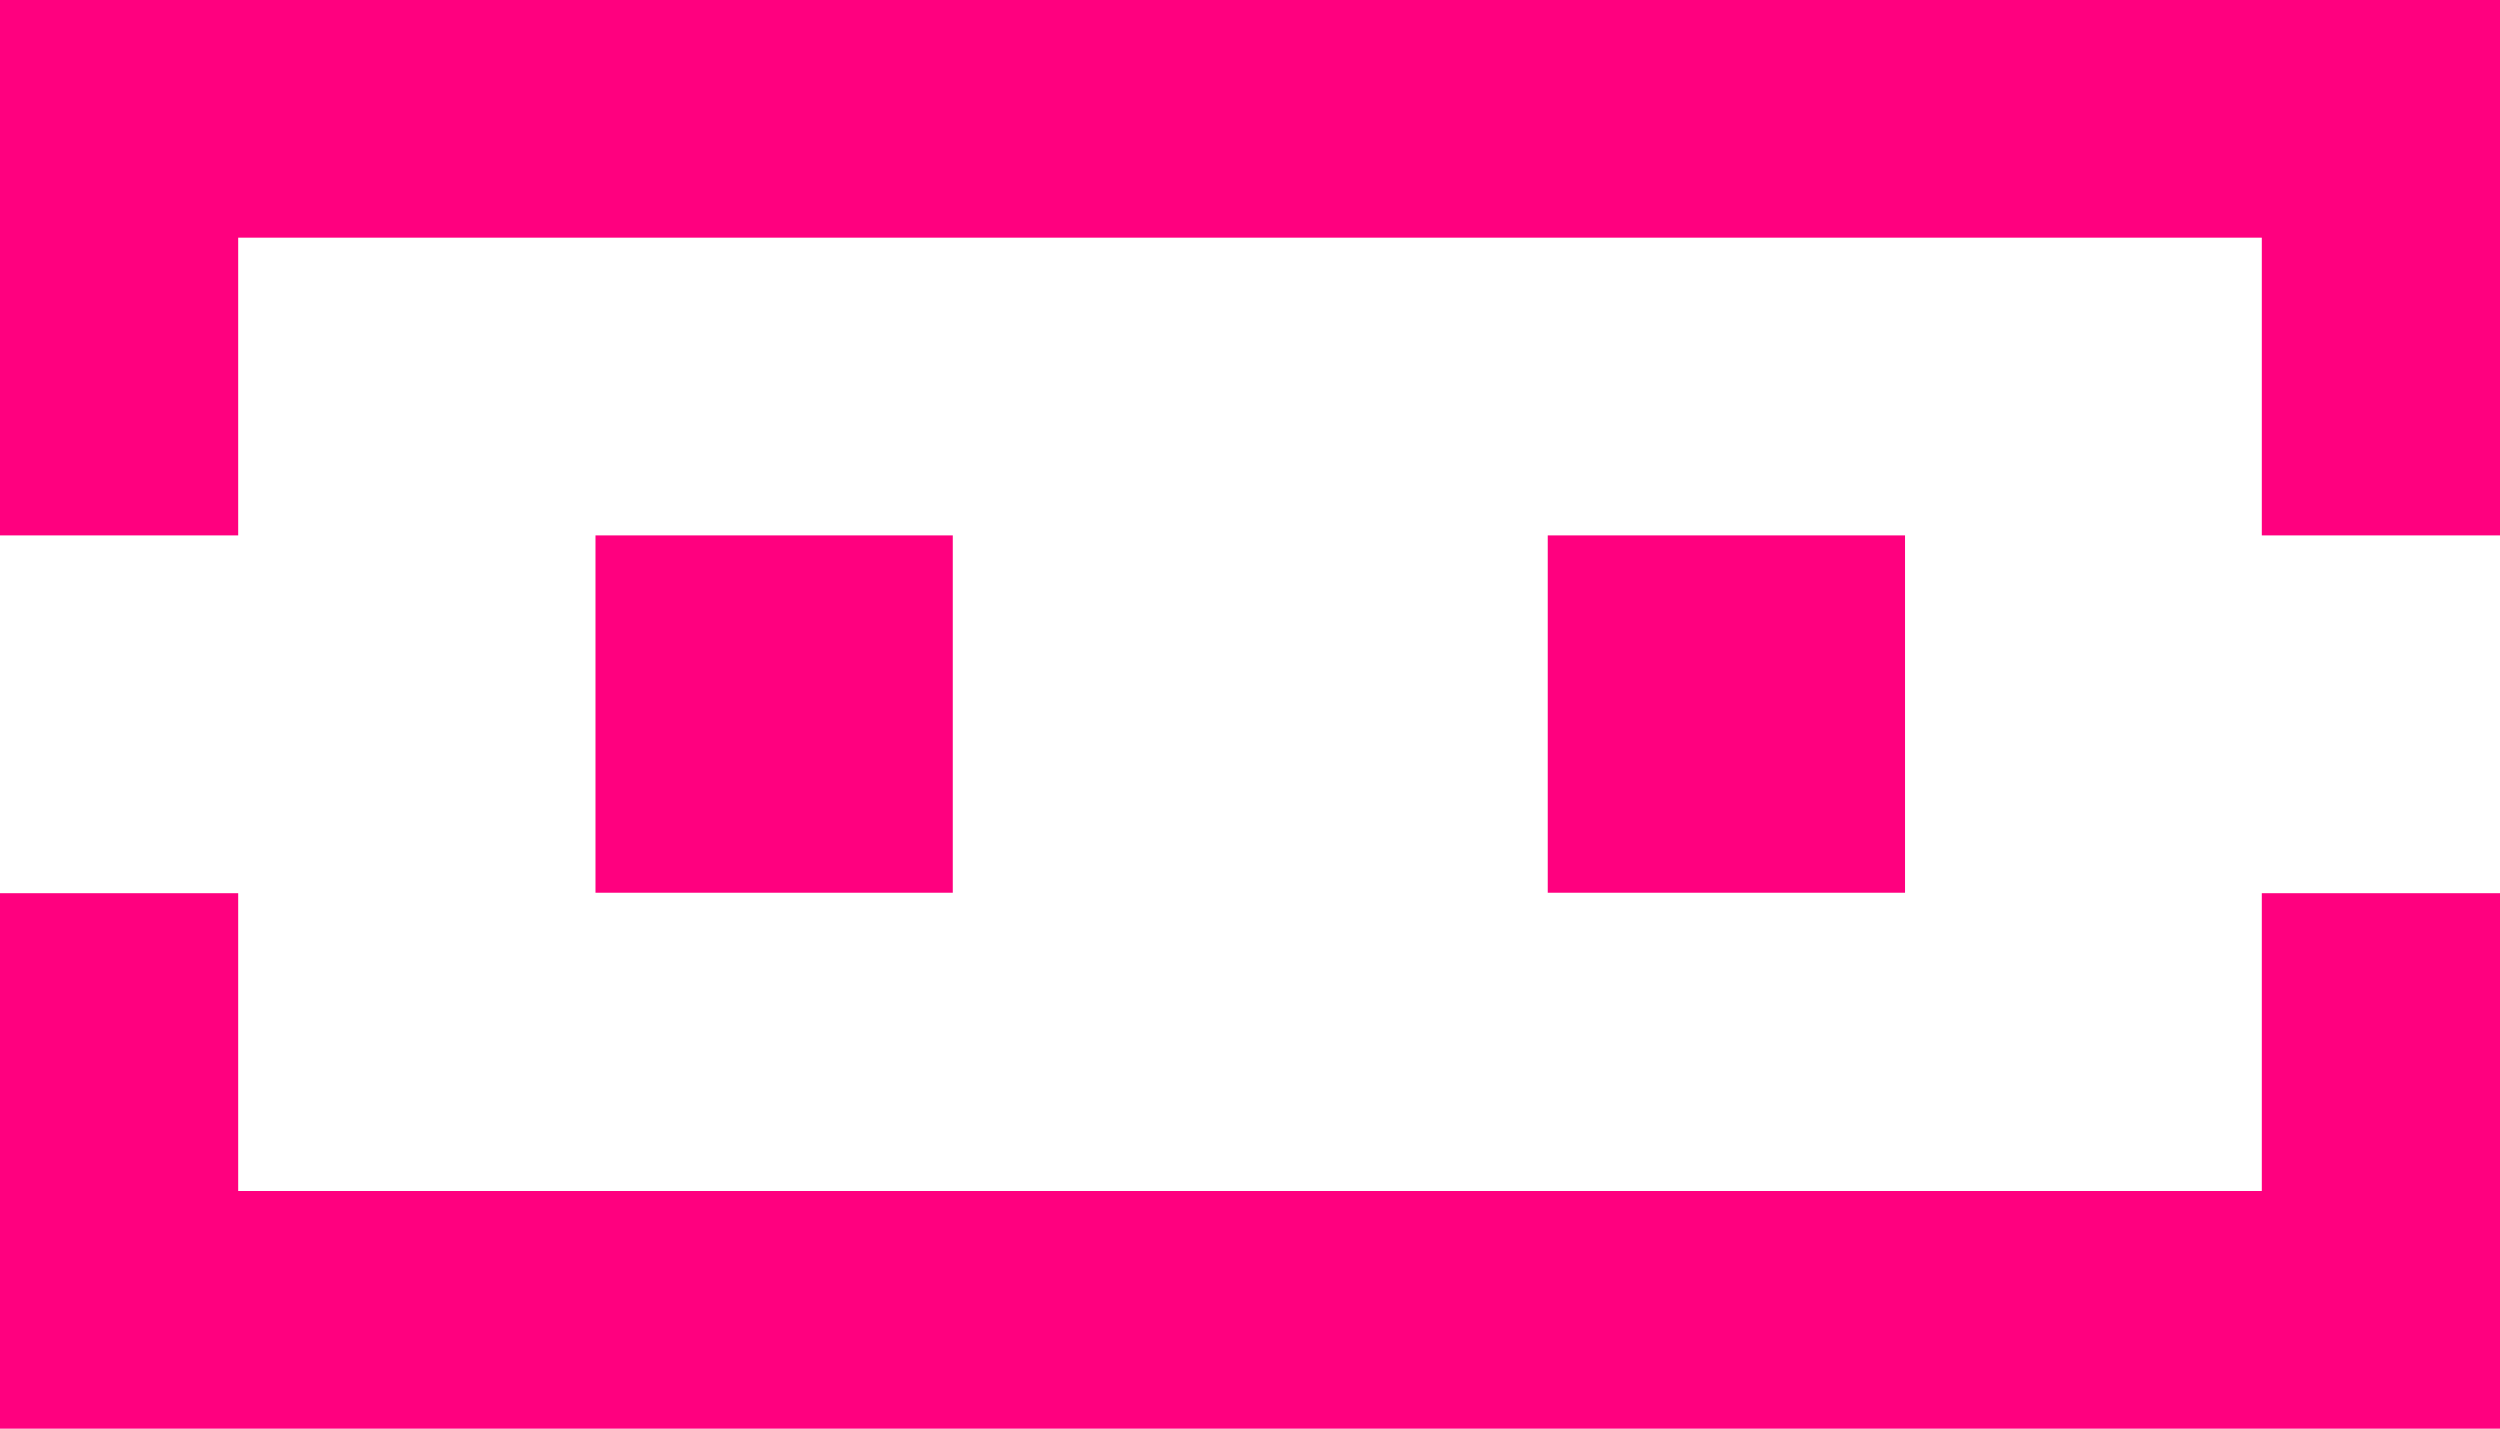
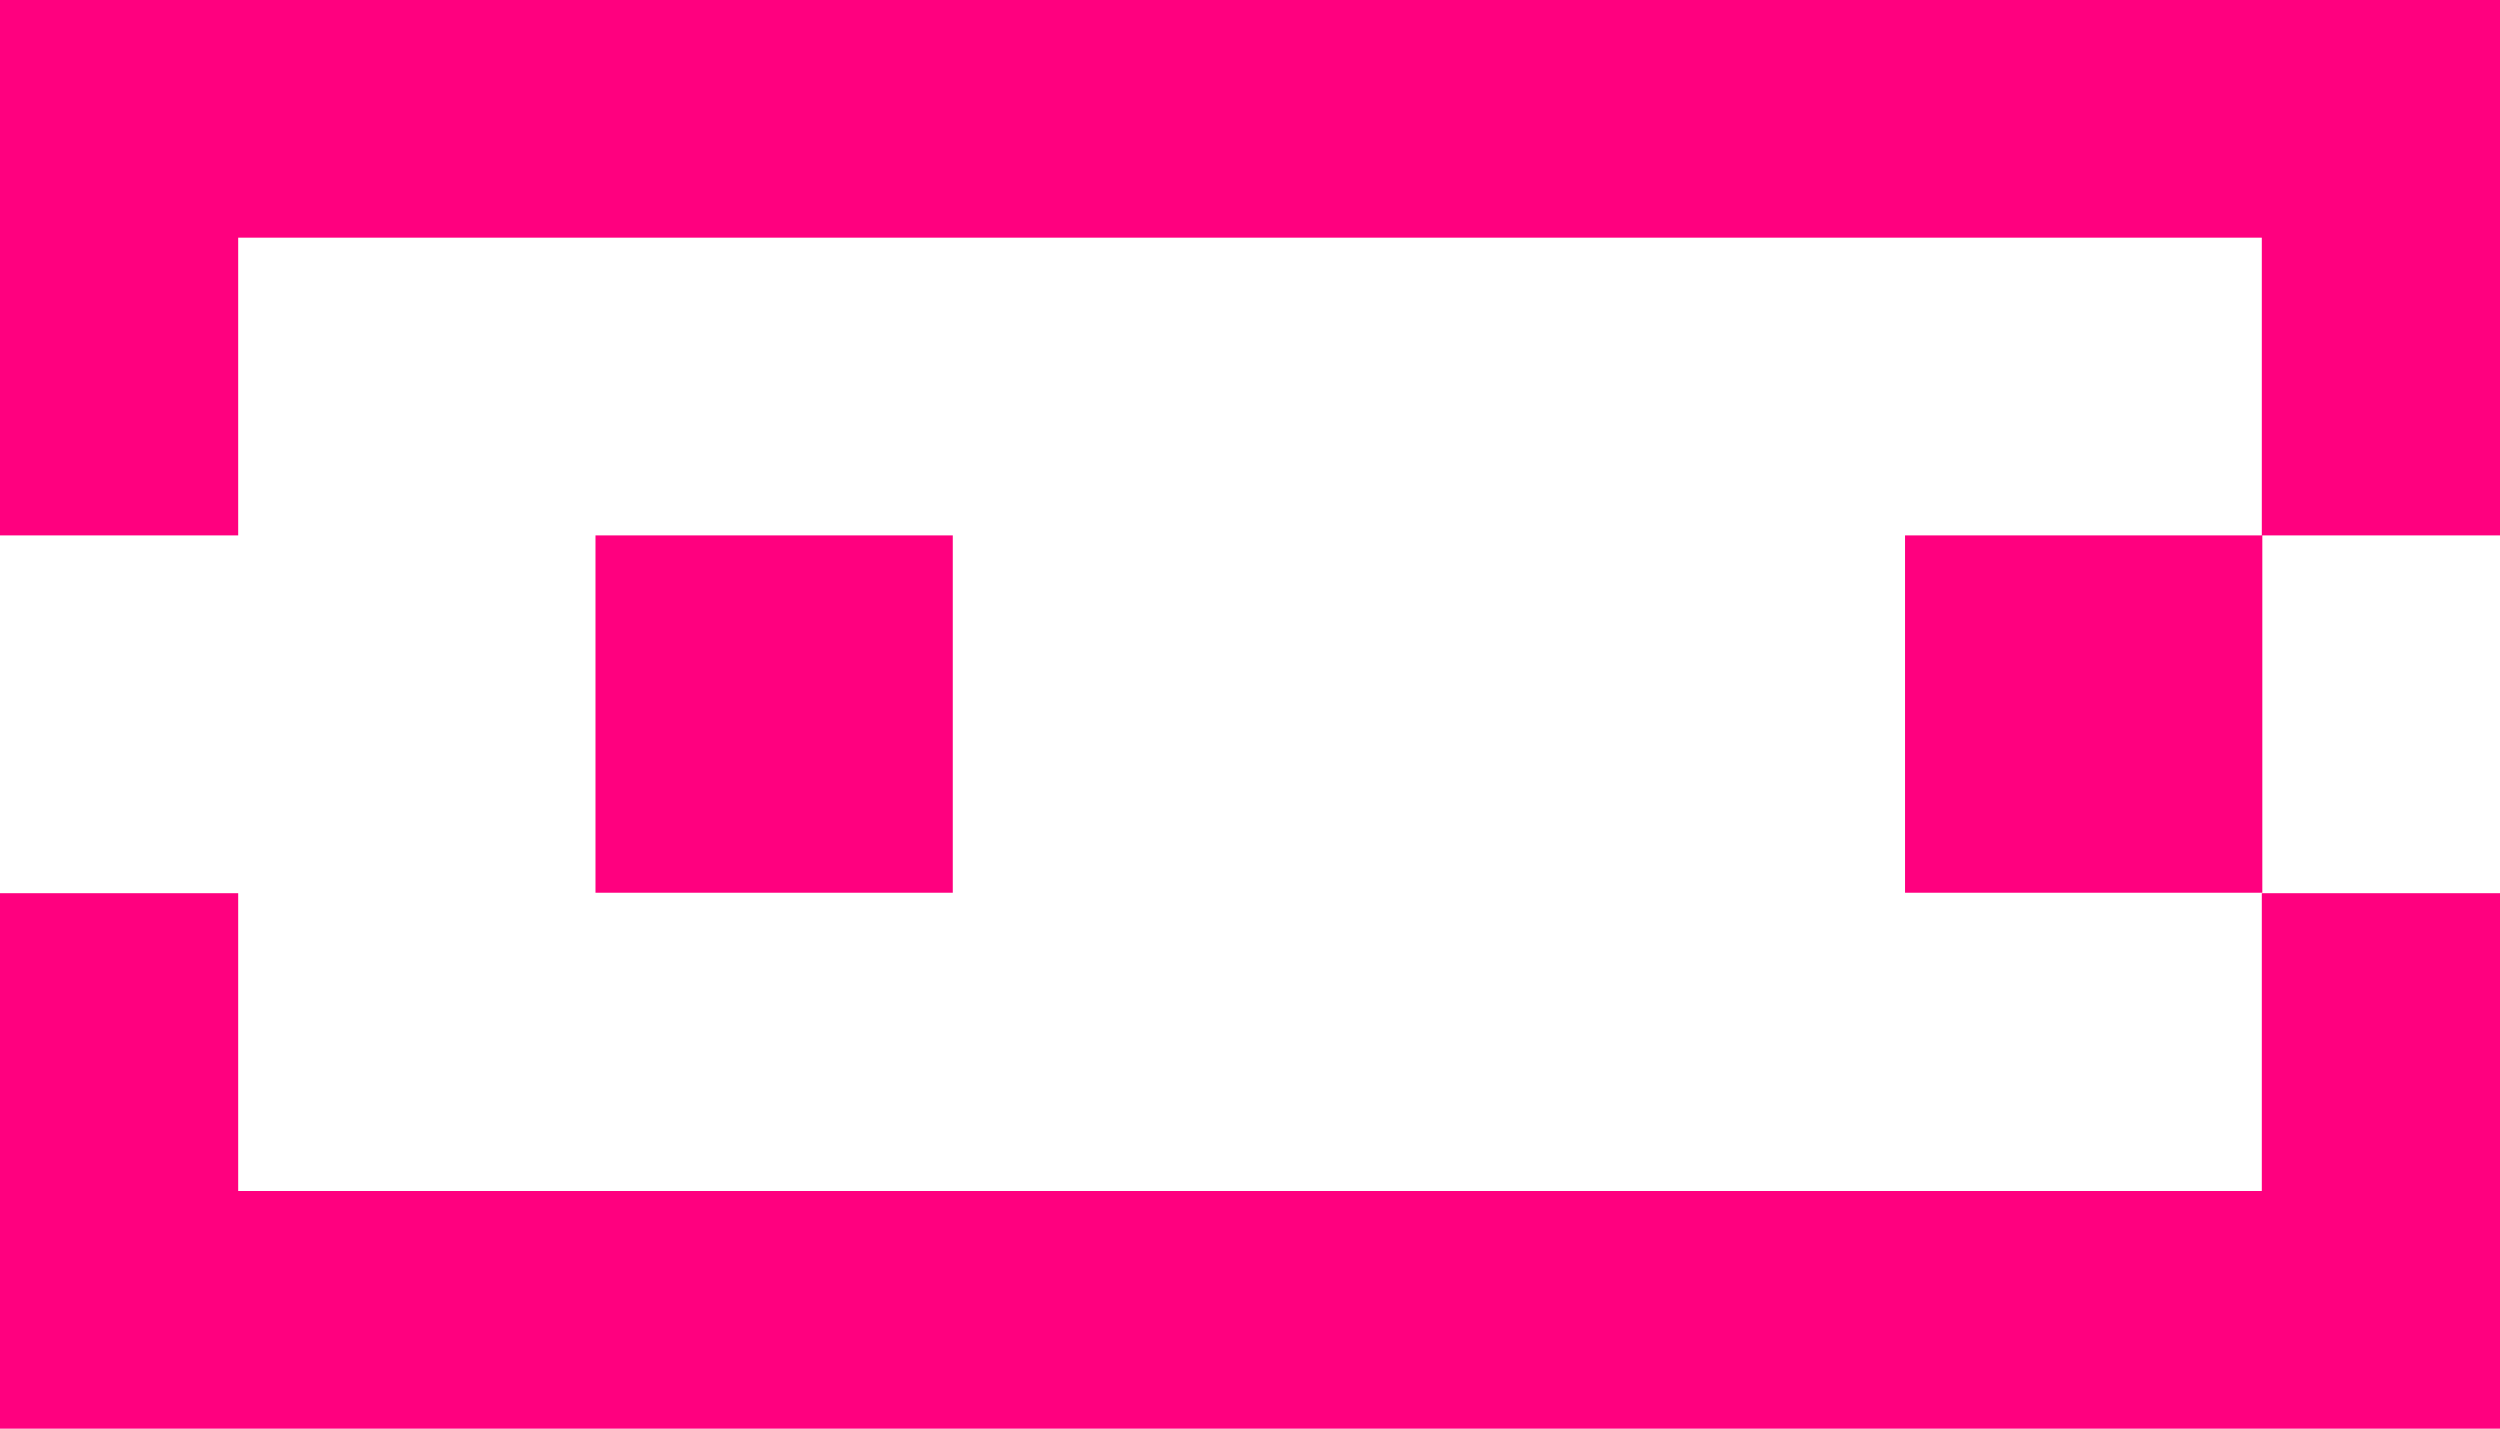
<svg xmlns="http://www.w3.org/2000/svg" viewBox="0 0 48.28 27.59" data-name="Capa 2" id="Capa_2">
  <defs>
    <style>
      .cls-1 {
        fill: #ff007f;
      }
    </style>
  </defs>
  <g data-name="Capa 1" id="Capa_1-2">
-     <path d="M18.4,17.24h-6.9v-6.9h6.9v6.9ZM36.79,10.34h-6.9v6.9h6.9v-6.9ZM48.28,27.59v-10.34h-4.6v5.75s-39.08,0-39.08,0v-5.75s-4.6,0-4.6,0v10.34s48.28,0,48.28,0ZM48.28,0v10.34s-4.6,0-4.6,0v-5.75s-39.08,0-39.08,0v5.75s-4.6,0-4.6,0V0s48.28,0,48.28,0Z" class="cls-1" />
+     <path d="M18.4,17.24h-6.9v-6.9h6.9v6.9ZM36.79,10.34v6.9h6.9v-6.9ZM48.28,27.59v-10.34h-4.6v5.75s-39.08,0-39.08,0v-5.75s-4.6,0-4.6,0v10.34s48.28,0,48.28,0ZM48.28,0v10.34s-4.6,0-4.6,0v-5.75s-39.08,0-39.08,0v5.75s-4.6,0-4.6,0V0s48.28,0,48.28,0Z" class="cls-1" />
  </g>
</svg>